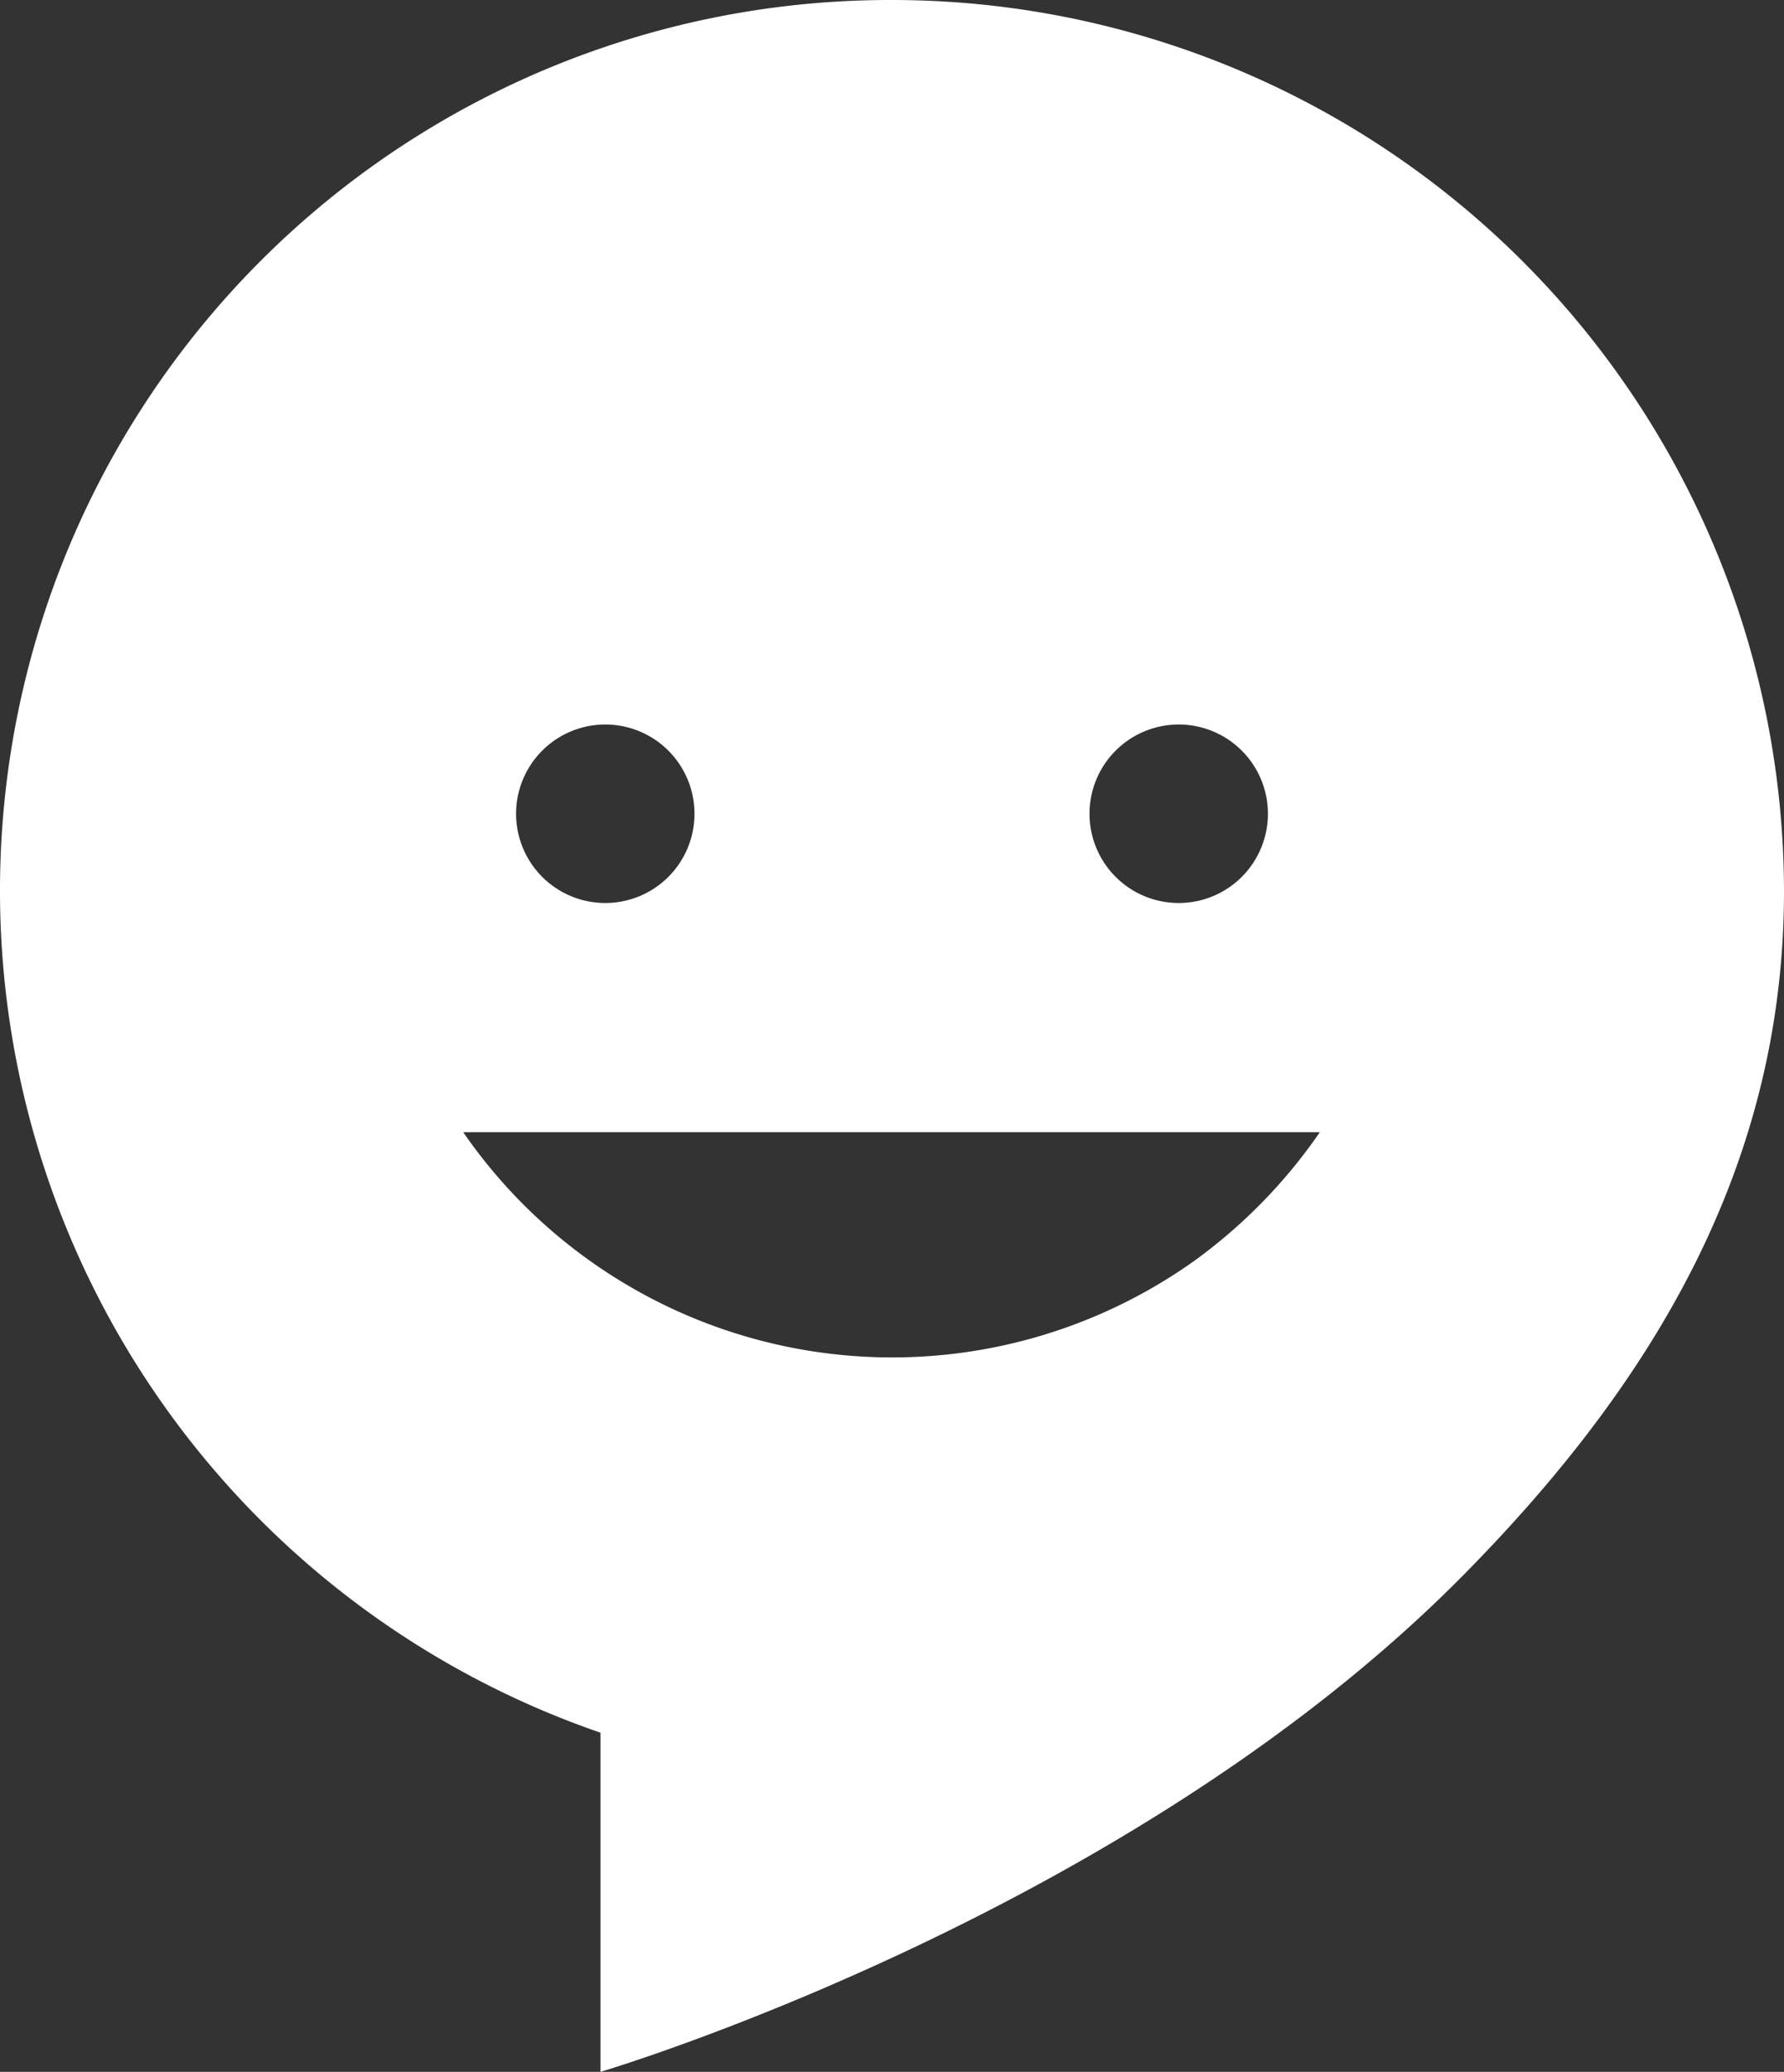
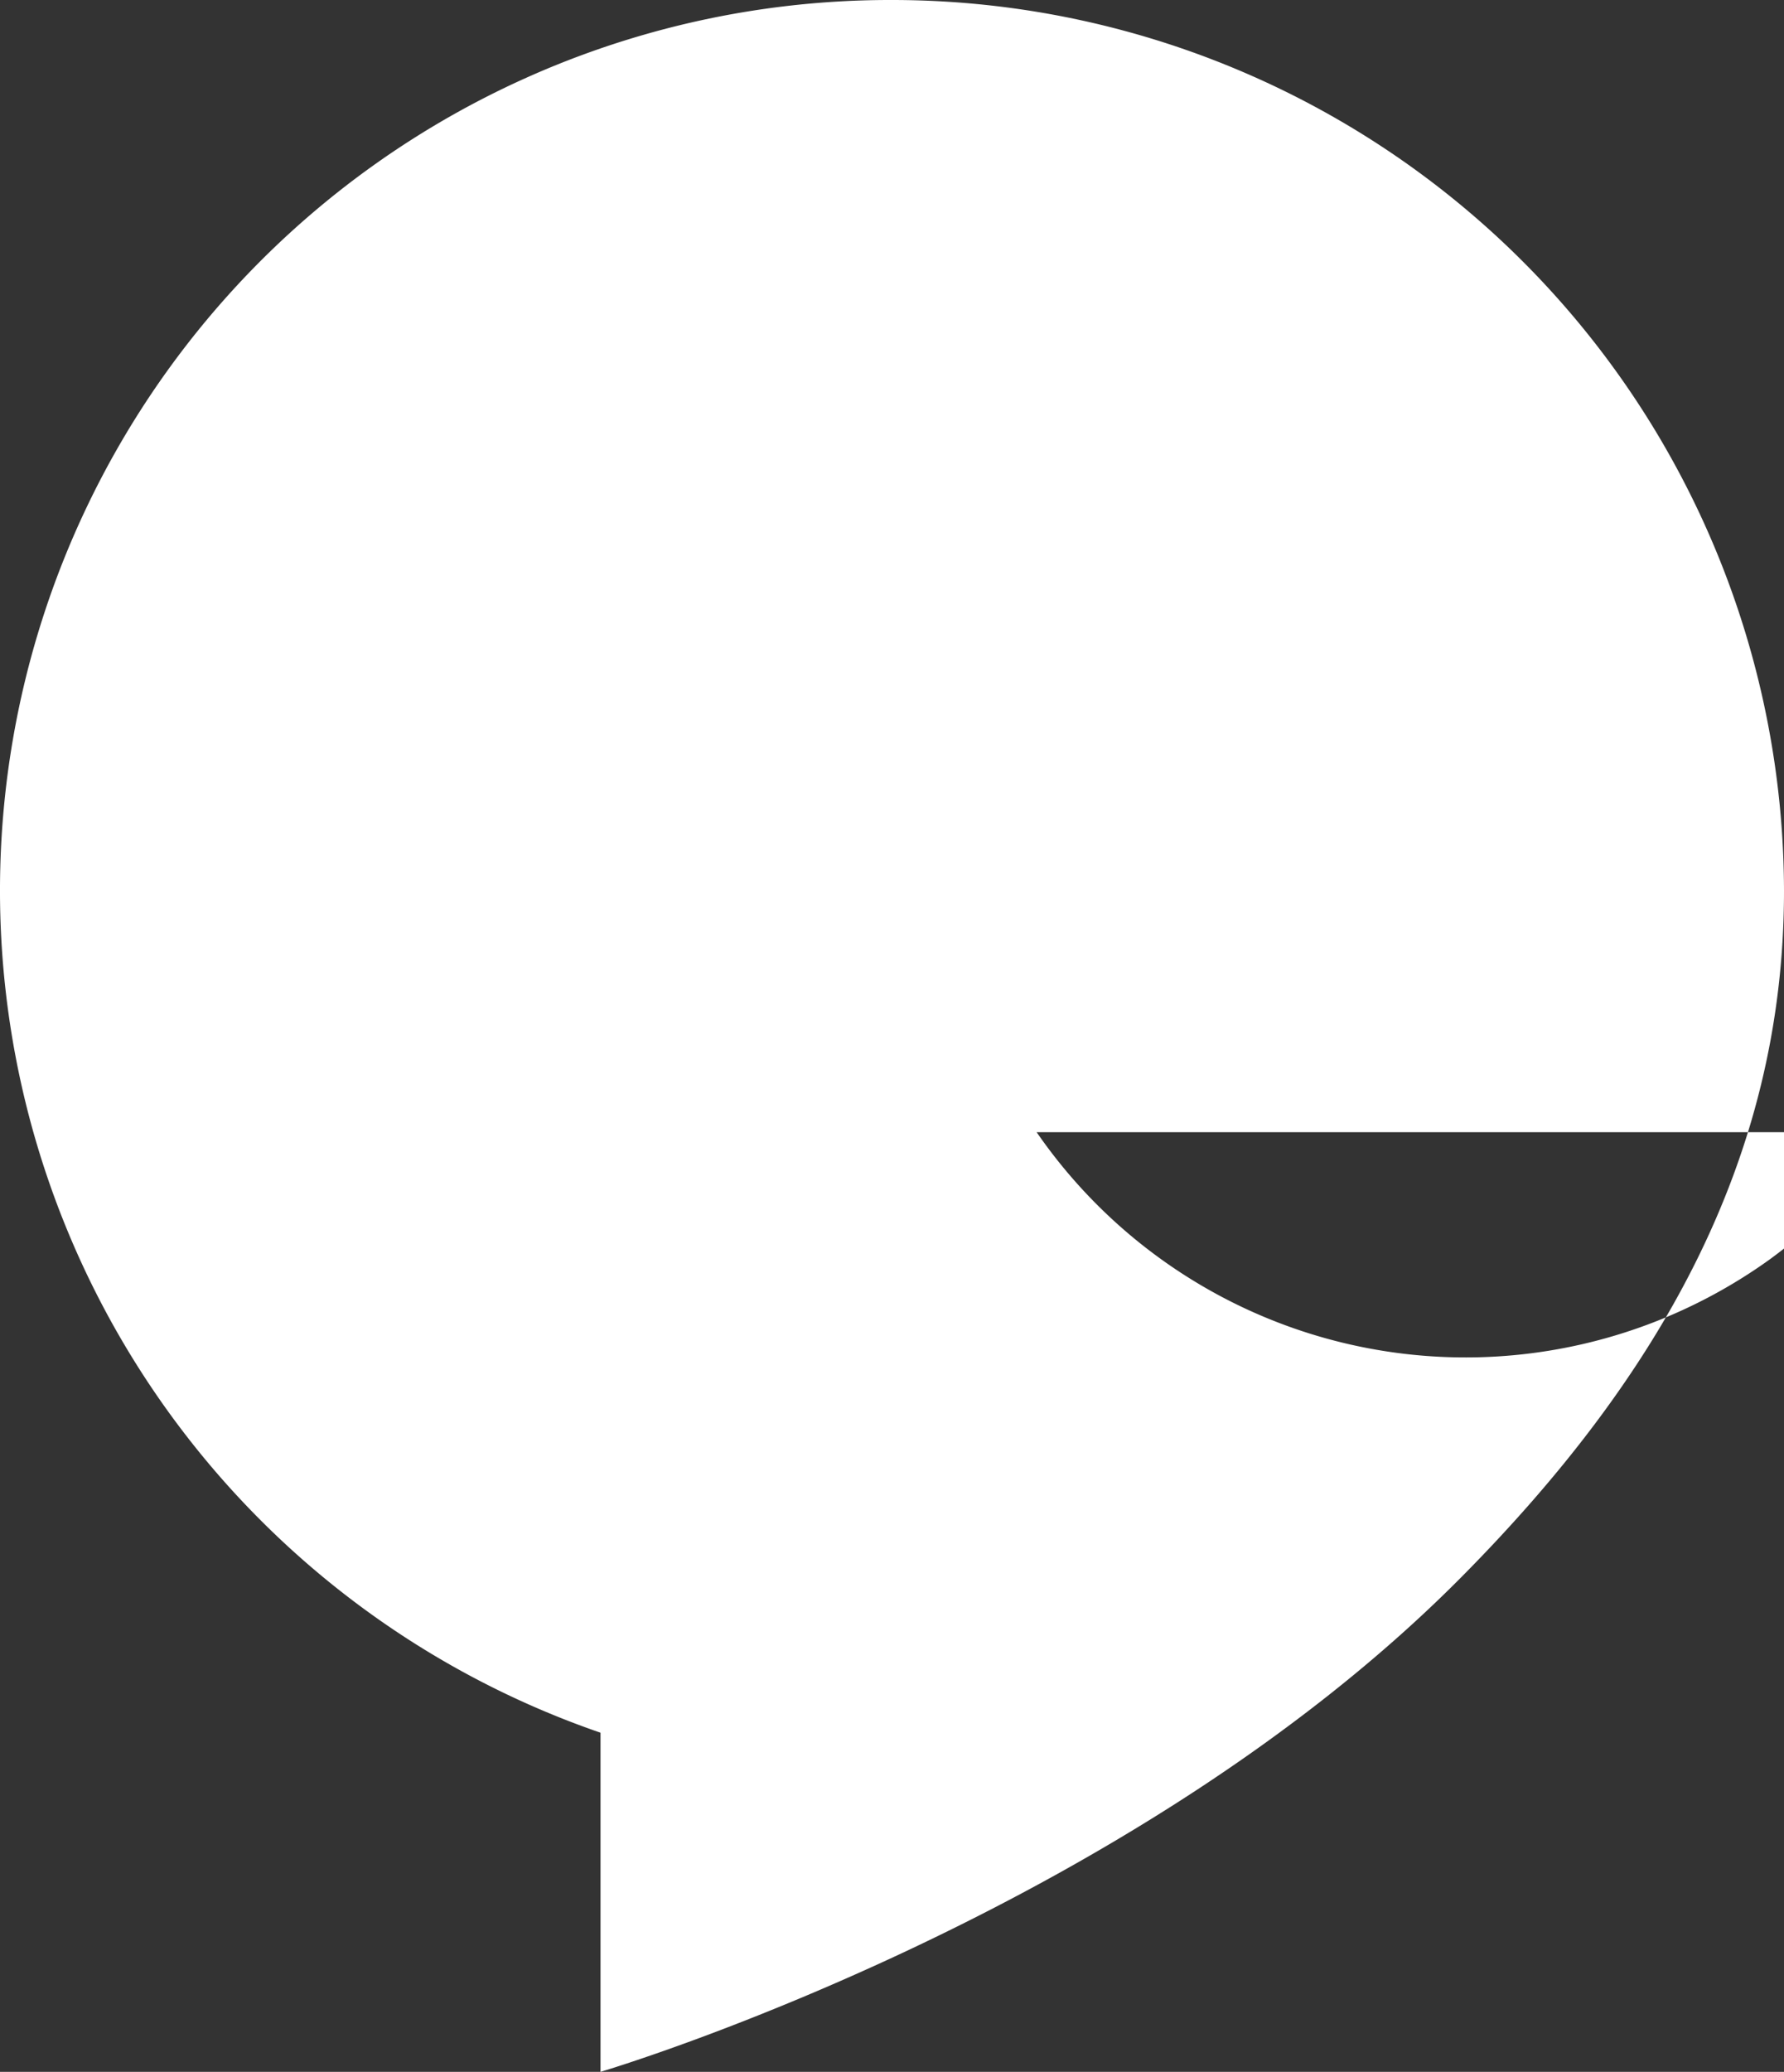
<svg xmlns="http://www.w3.org/2000/svg" width="56" height="65" viewBox="0 0 56 65">
  <rect x="0" y="0" width="56" height="65" fill="#333333" stroke="none" />
-   <path d="M28 0a27.94 27.94 0 00-9.15 54.36V65S35.43 60.1 46 49.35c5.91-6 10-12.81 10-21.4A28 28 0 0028 0zm9 22.73a2.8 2.8 0 11-2.8 2.8 2.8 2.8 0 012.8-2.8zm-18 0a2.8 2.8 0 11-2.8 2.8 2.8 2.8 0 012.8-2.8zm18.54 16.79a16.36 16.36 0 01-23-4h26.89a16.58 16.58 0 01-3.89 4z" fill="#fff" data-name="レイヤー 2" />
+   <path d="M28 0a27.94 27.94 0 00-9.15 54.36V65S35.43 60.1 46 49.35c5.91-6 10-12.81 10-21.4A28 28 0 0028 0zm9 22.73a2.8 2.8 0 11-2.8 2.8 2.8 2.8 0 012.8-2.8za2.8 2.8 0 11-2.8 2.8 2.8 2.8 0 012.8-2.8zm18.54 16.79a16.36 16.36 0 01-23-4h26.89a16.58 16.58 0 01-3.89 4z" fill="#fff" data-name="レイヤー 2" />
</svg>